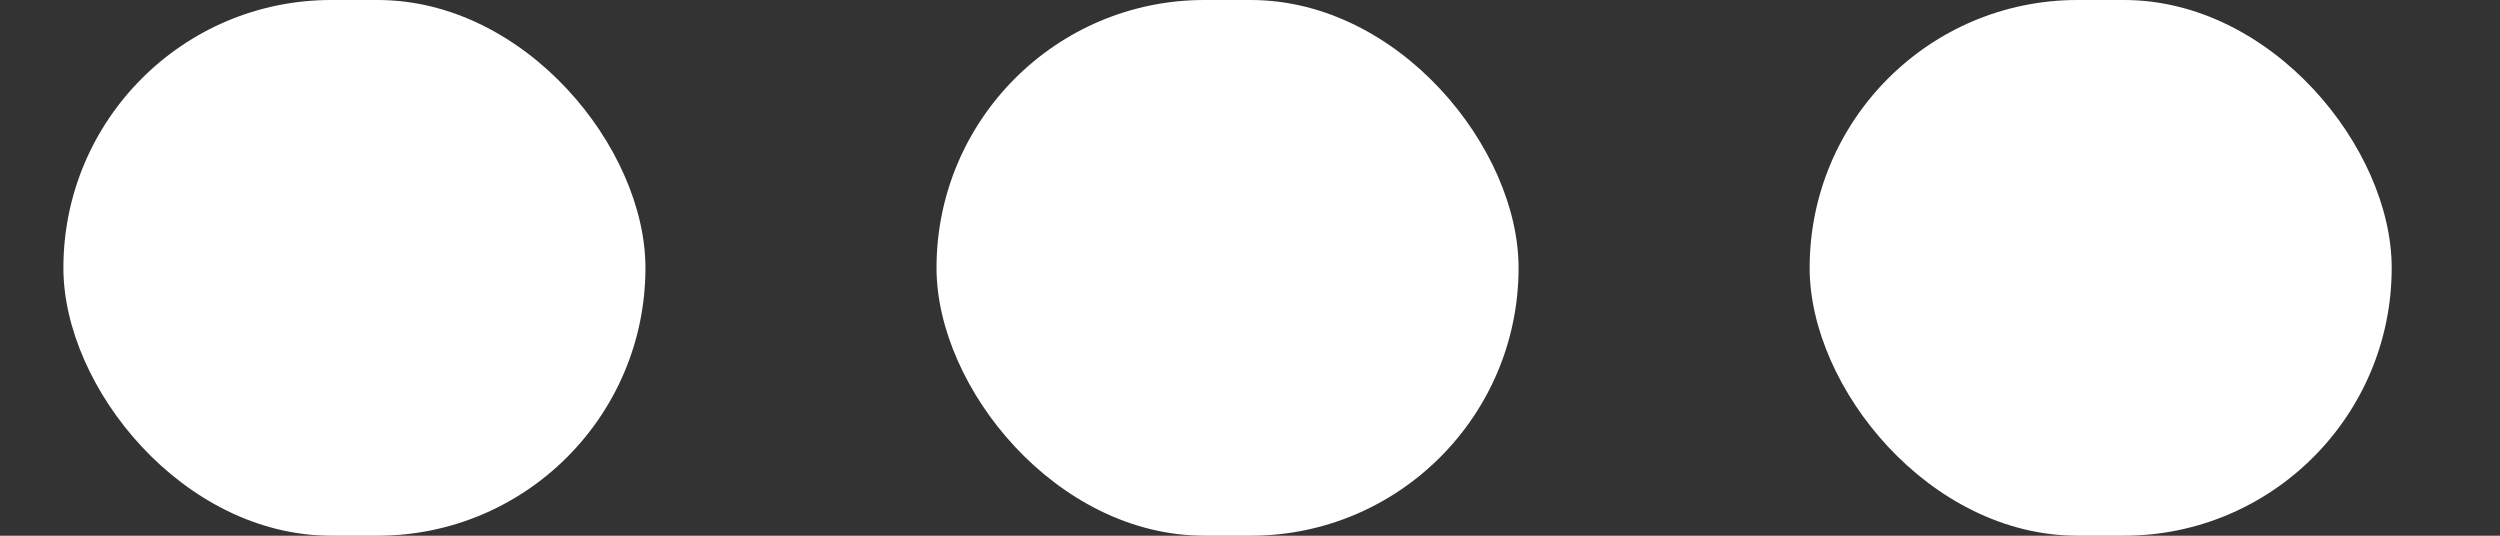
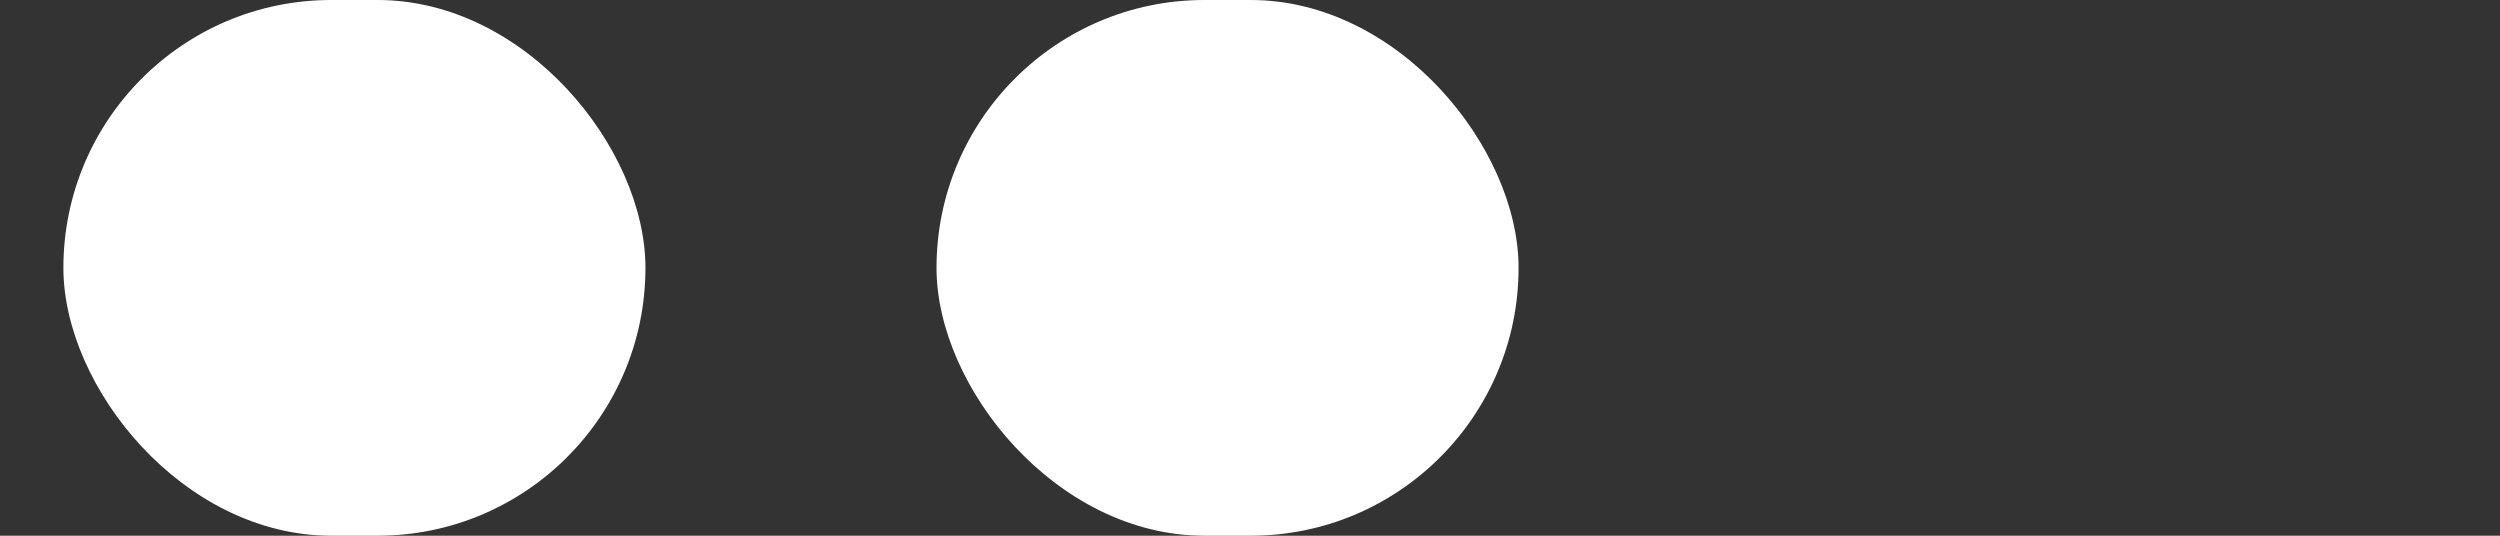
<svg xmlns="http://www.w3.org/2000/svg" width="28" height="6" viewBox="0 0 28 6">
  <rect x="0" y="0" width="28" height="6" fill="#333333" stroke="none" />
  <g fill="#FFFFFF" fill-rule="evenodd" transform="translate(.71)">
    <rect width="6.519" height="6" rx="3" />
    <rect width="6.519" height="6" x="9.779" rx="3" />
-     <rect width="6.519" height="6" x="19.558" rx="3" />
  </g>
</svg>